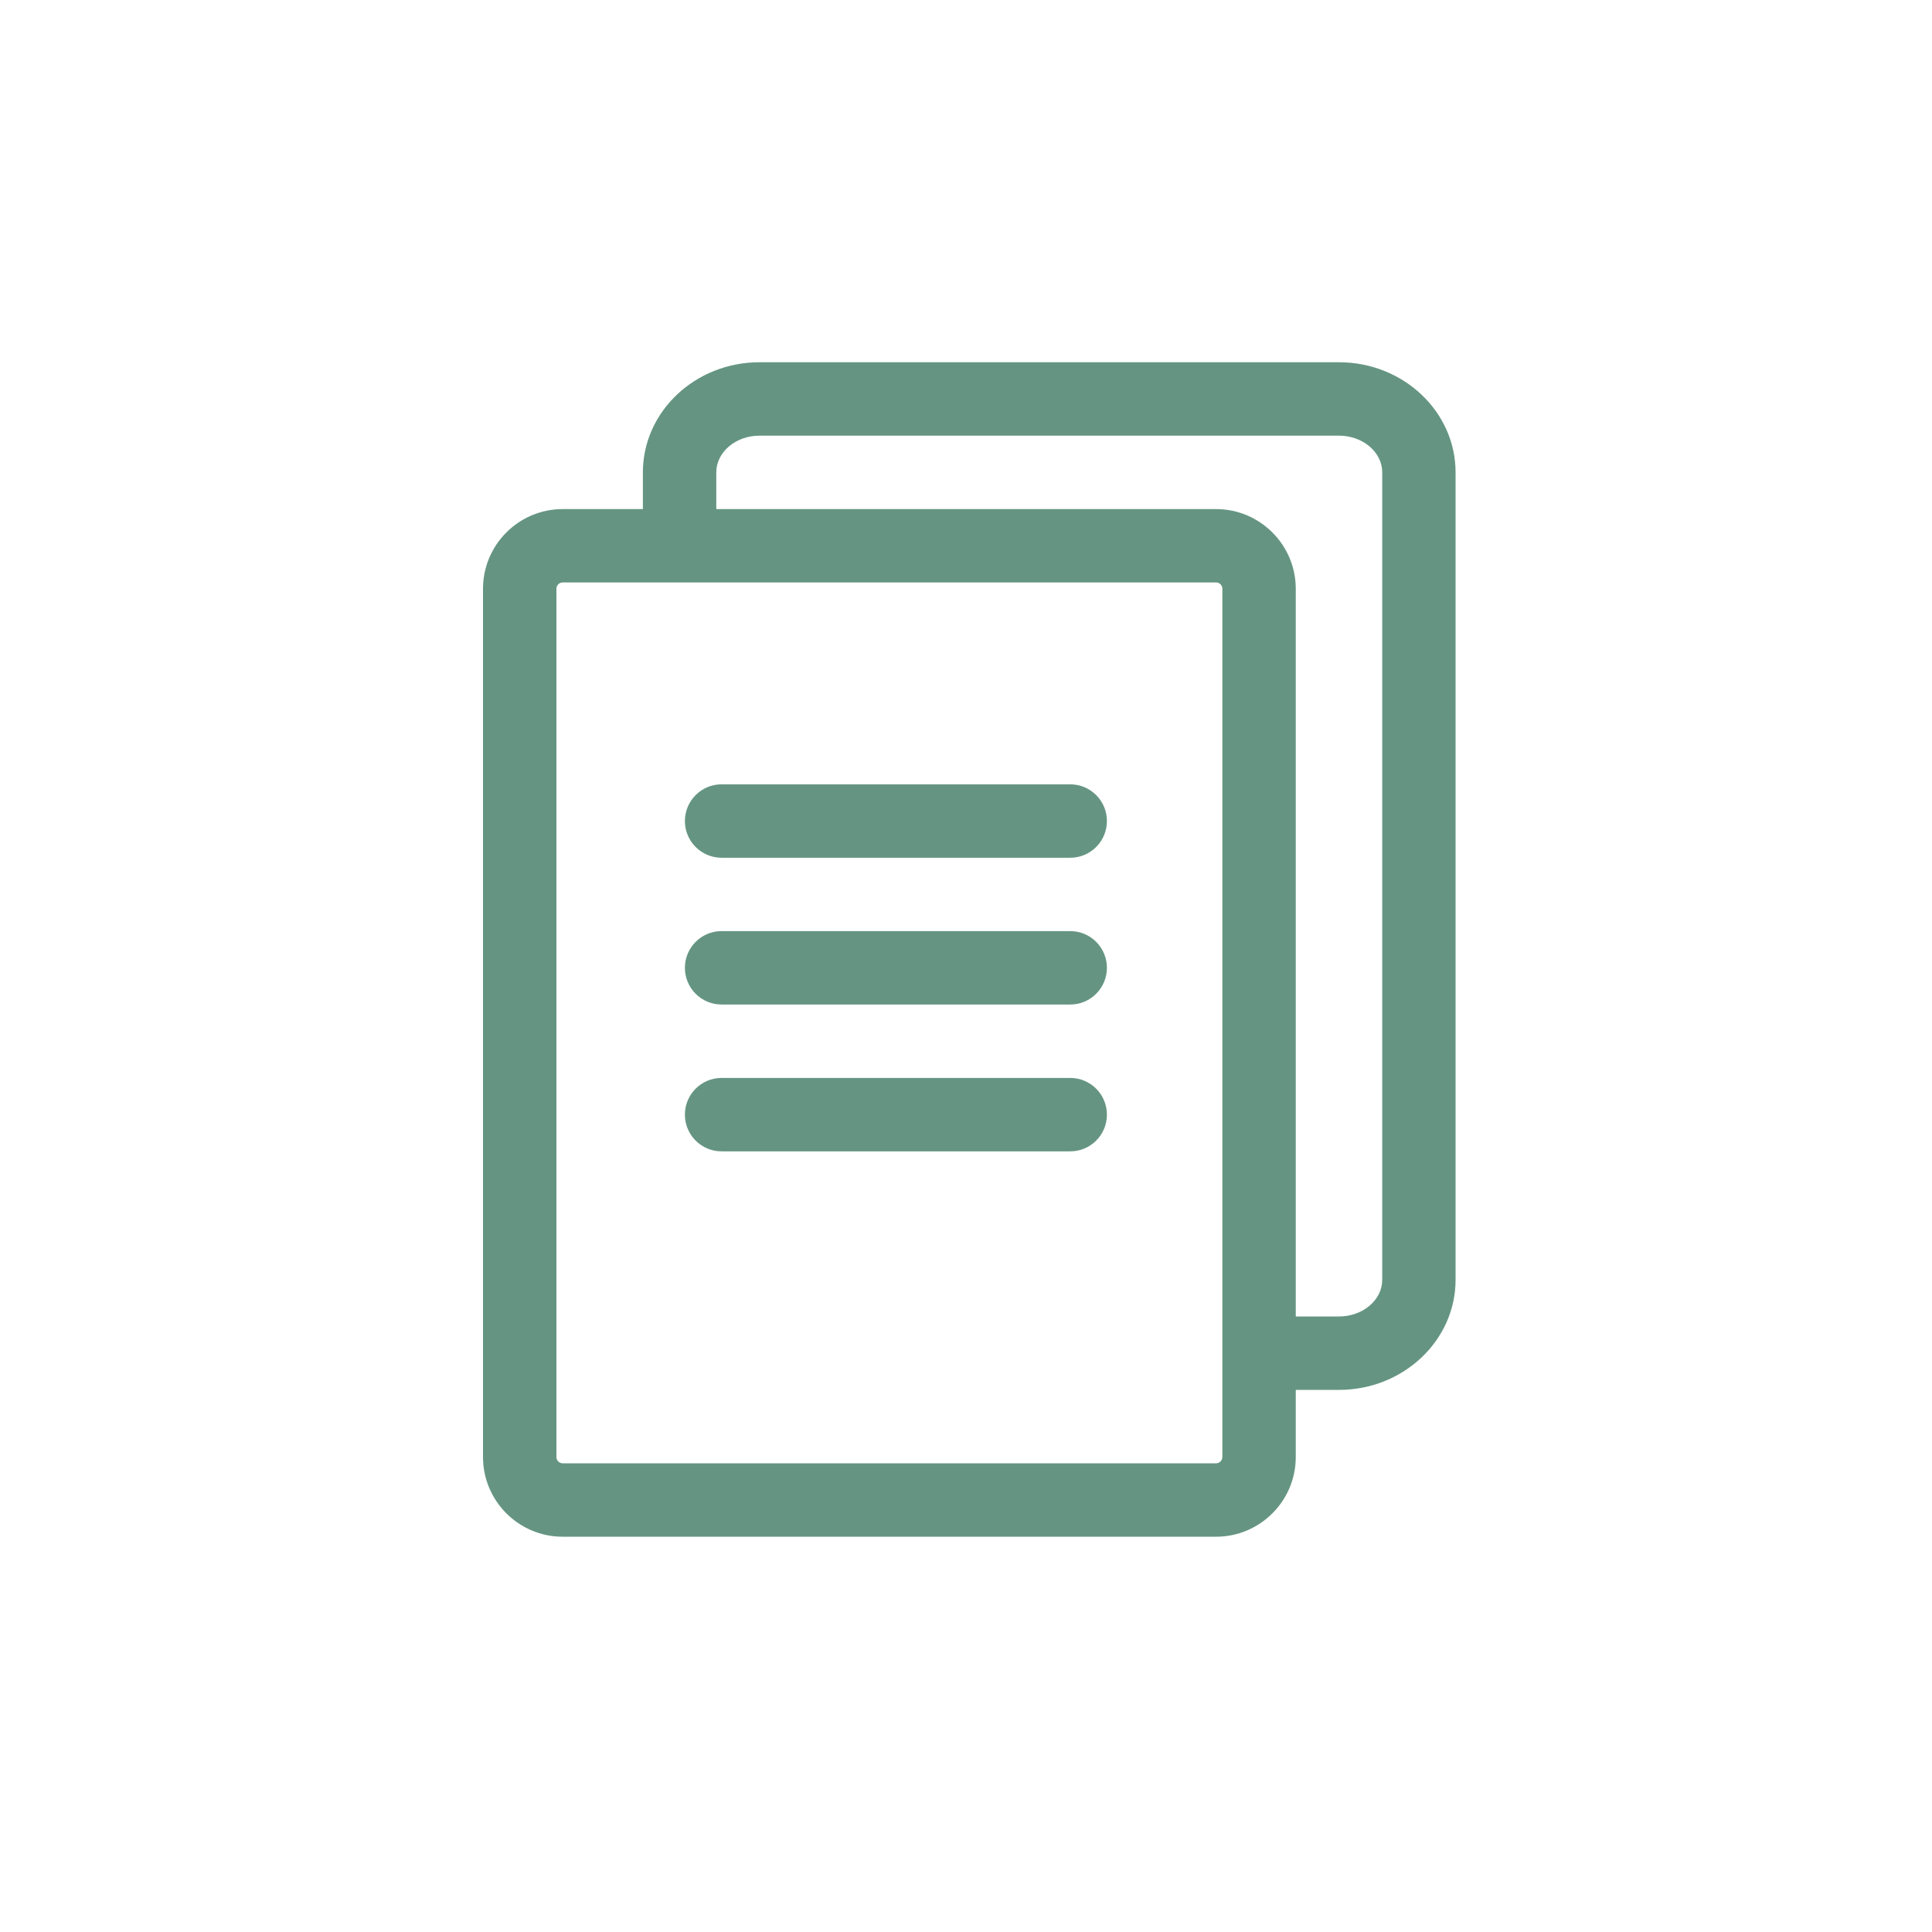
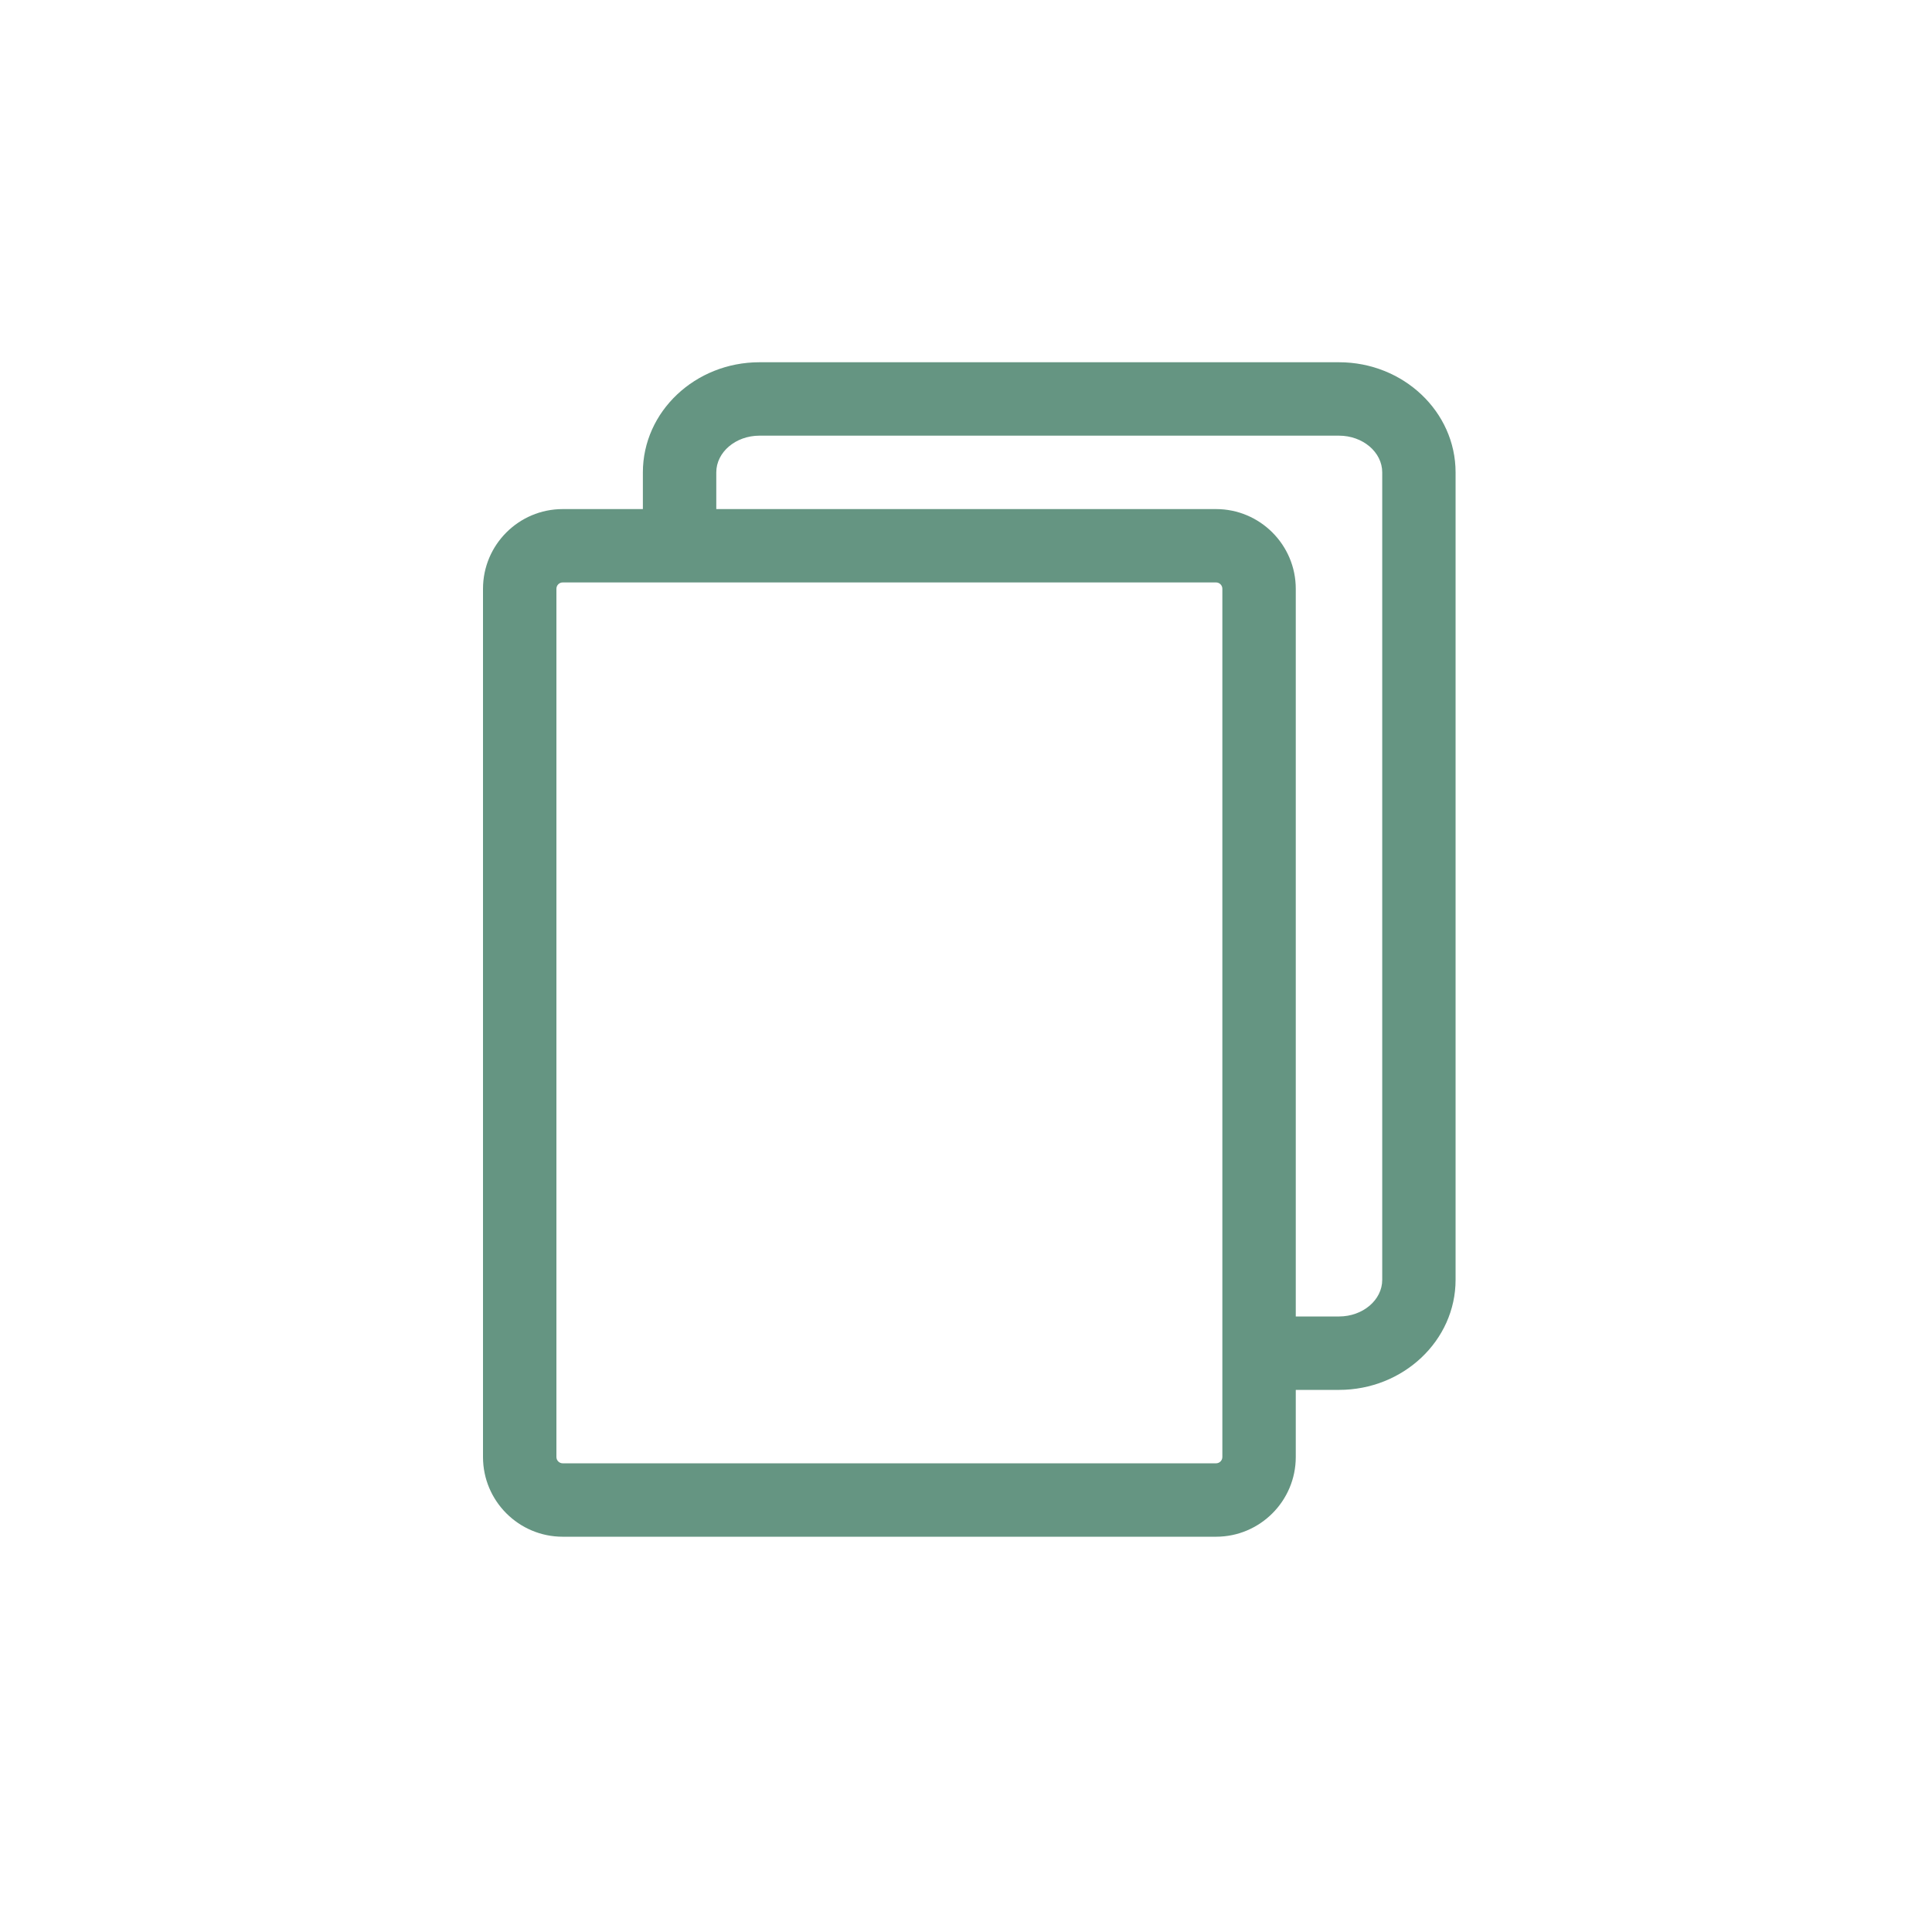
<svg xmlns="http://www.w3.org/2000/svg" width="32" height="32" viewBox="0 0 32 32" fill="none">
  <path d="M22.178 6H12.579C11.514 6 10.648 6.818 10.648 7.824V8.432H9.32C8.592 8.432 8 9.024 8 9.752V24.133C8 24.861 8.592 25.453 9.32 25.453H20.142C20.869 25.453 21.462 24.861 21.462 24.133V23.021H22.178C23.243 23.021 24.109 22.203 24.109 21.198V7.824C24.109 6.818 23.243 6 22.178 6ZM20.246 24.133C20.246 24.19 20.199 24.237 20.142 24.237H9.32C9.263 24.237 9.216 24.19 9.216 24.133V9.752C9.216 9.694 9.263 9.647 9.32 9.647H20.142C20.199 9.647 20.246 9.694 20.246 9.752V24.133ZM22.894 21.198C22.894 21.533 22.572 21.805 22.178 21.805H21.462V9.752C21.462 9.024 20.869 8.432 20.142 8.432H11.864V7.824C11.864 7.489 12.185 7.216 12.579 7.216H22.178C22.572 7.216 22.894 7.489 22.894 7.824V21.198Z" fill="#659582" />
-   <path d="M17.727 14.207H11.951C11.616 14.207 11.344 13.934 11.344 13.599C11.344 13.263 11.616 12.991 11.951 12.991H17.727C18.062 12.991 18.334 13.263 18.334 13.599C18.334 13.934 18.062 14.207 17.727 14.207Z" fill="#659582" />
-   <path d="M17.727 16.638H11.951C11.616 16.638 11.344 16.366 11.344 16.03C11.344 15.695 11.616 15.422 11.951 15.422H17.727C18.062 15.422 18.334 15.695 18.334 16.03C18.334 16.366 18.062 16.638 17.727 16.638Z" fill="#659582" />
-   <path d="M17.727 19.07H11.951C11.616 19.07 11.344 18.798 11.344 18.462C11.344 18.126 11.616 17.854 11.951 17.854H17.727C18.062 17.854 18.334 18.126 18.334 18.462C18.334 18.798 18.062 19.07 17.727 19.07Z" fill="#659582" />
</svg>